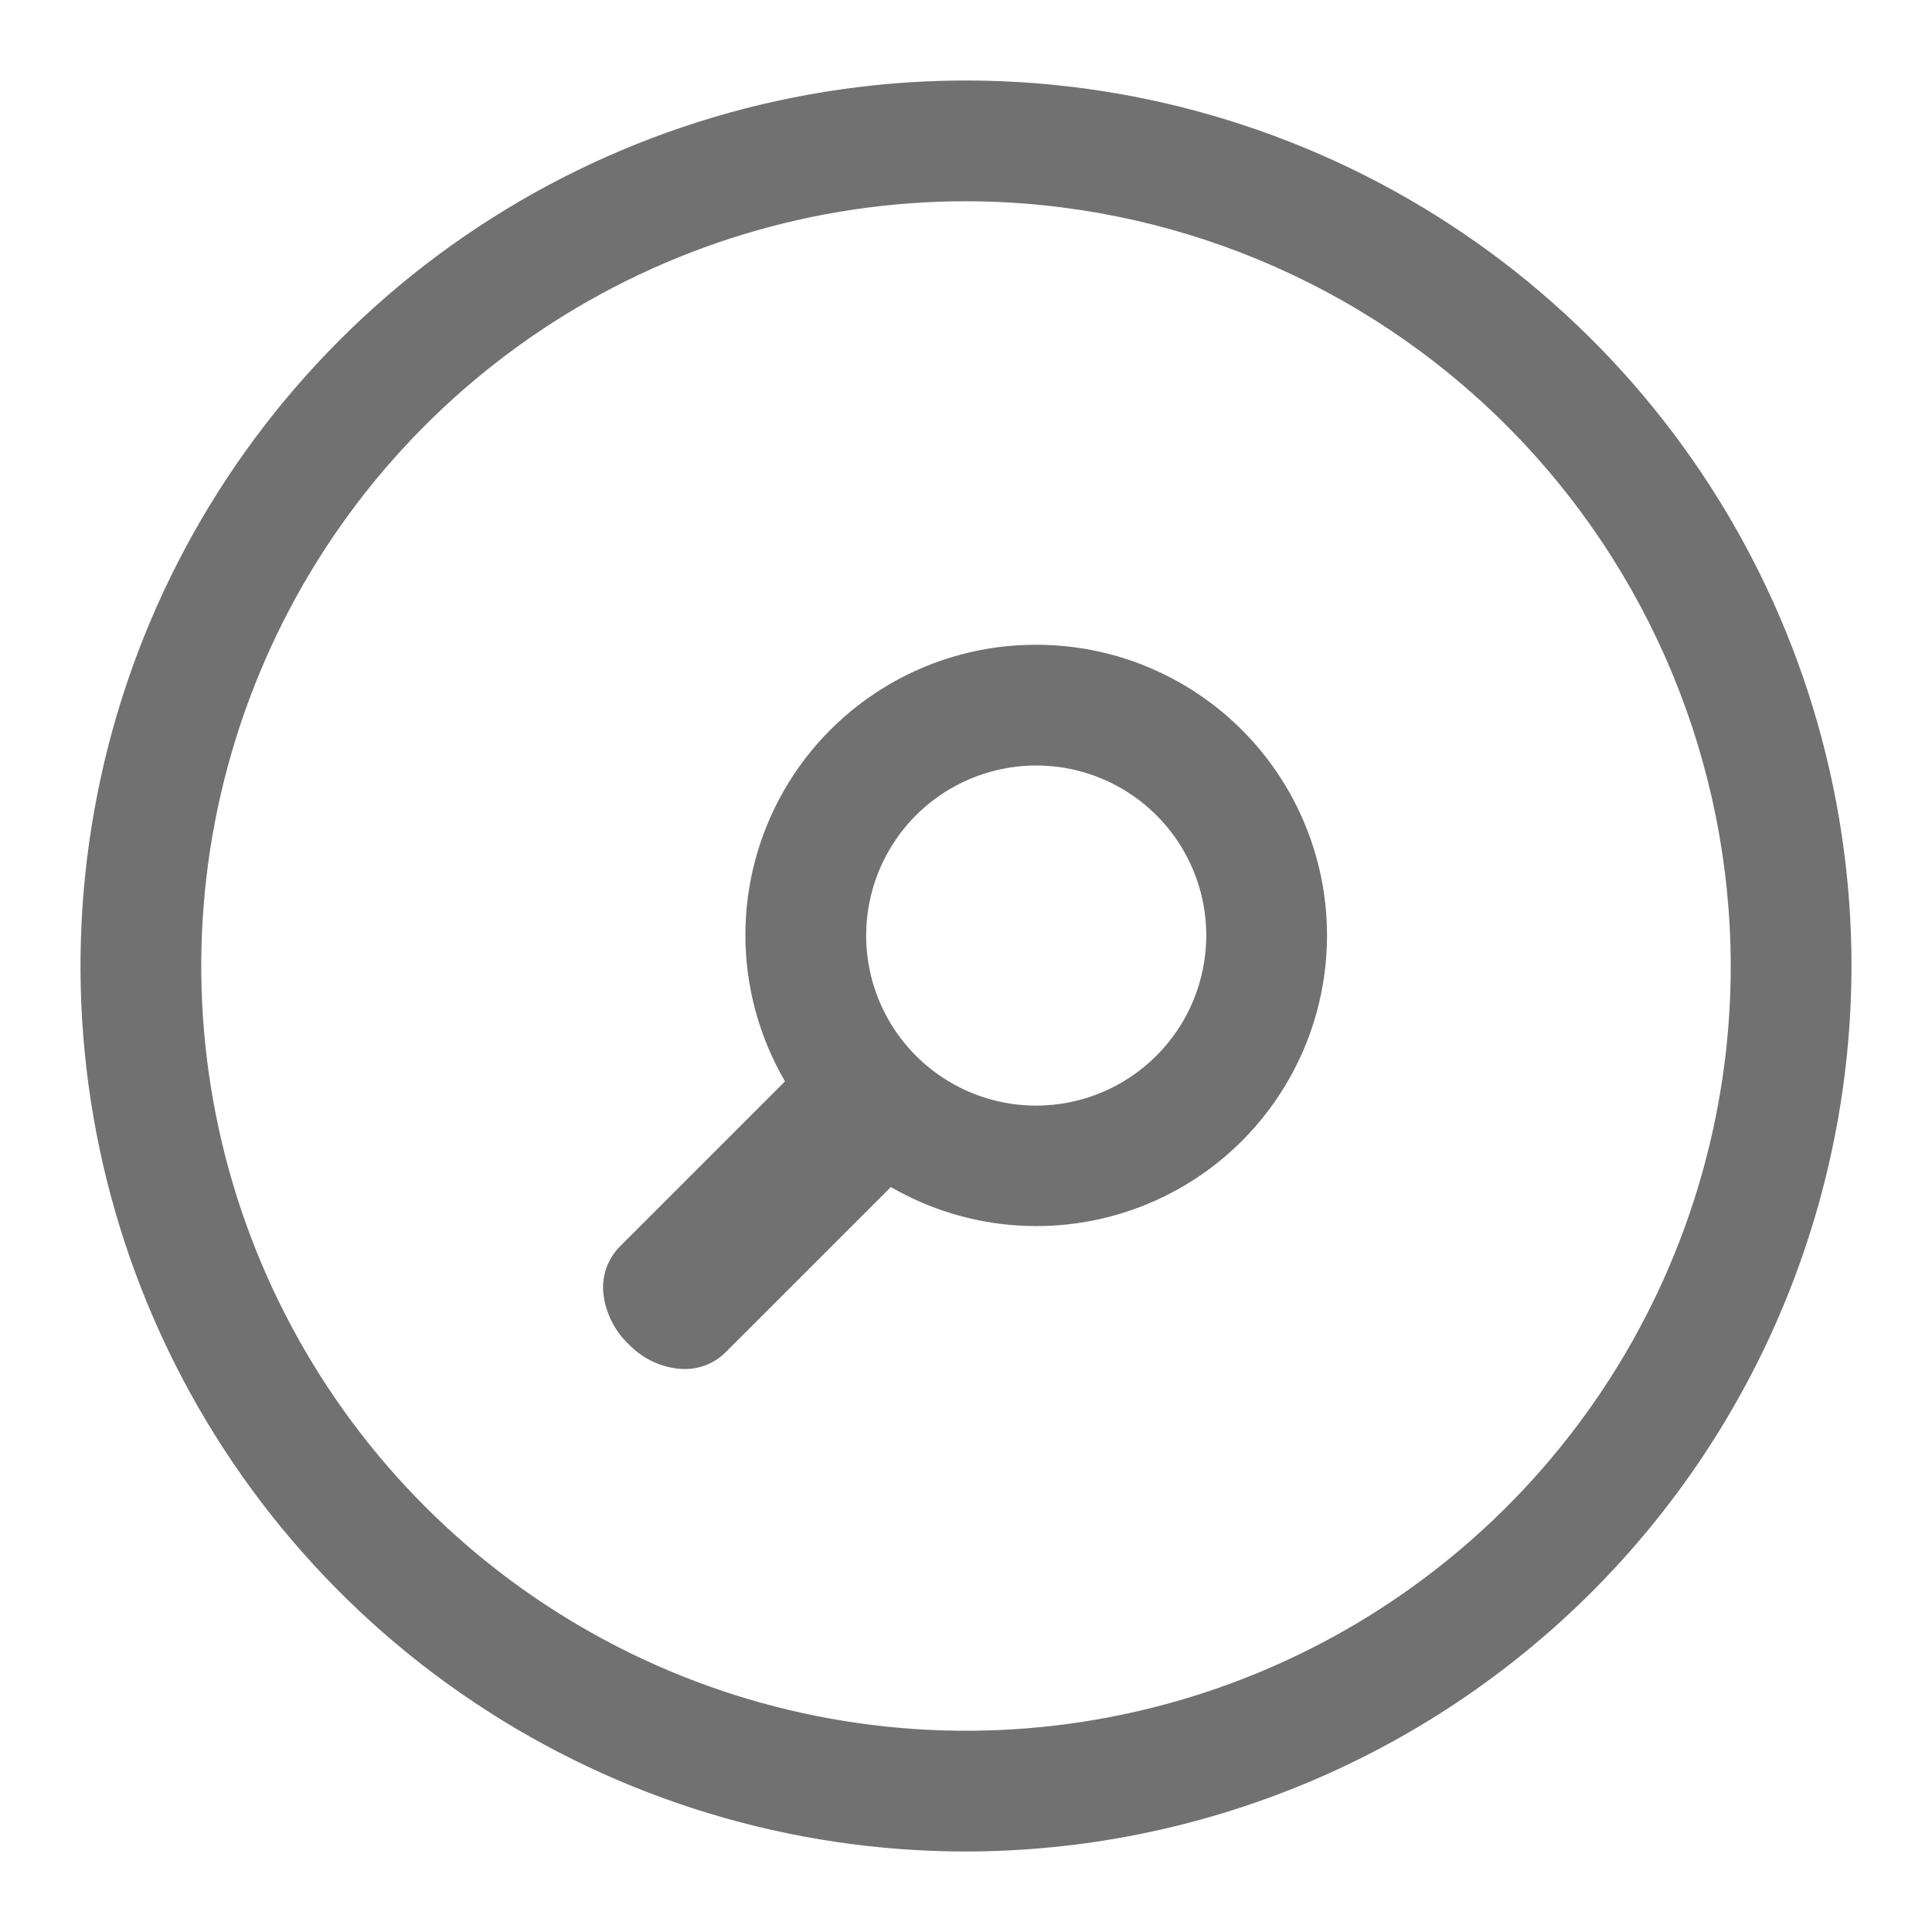
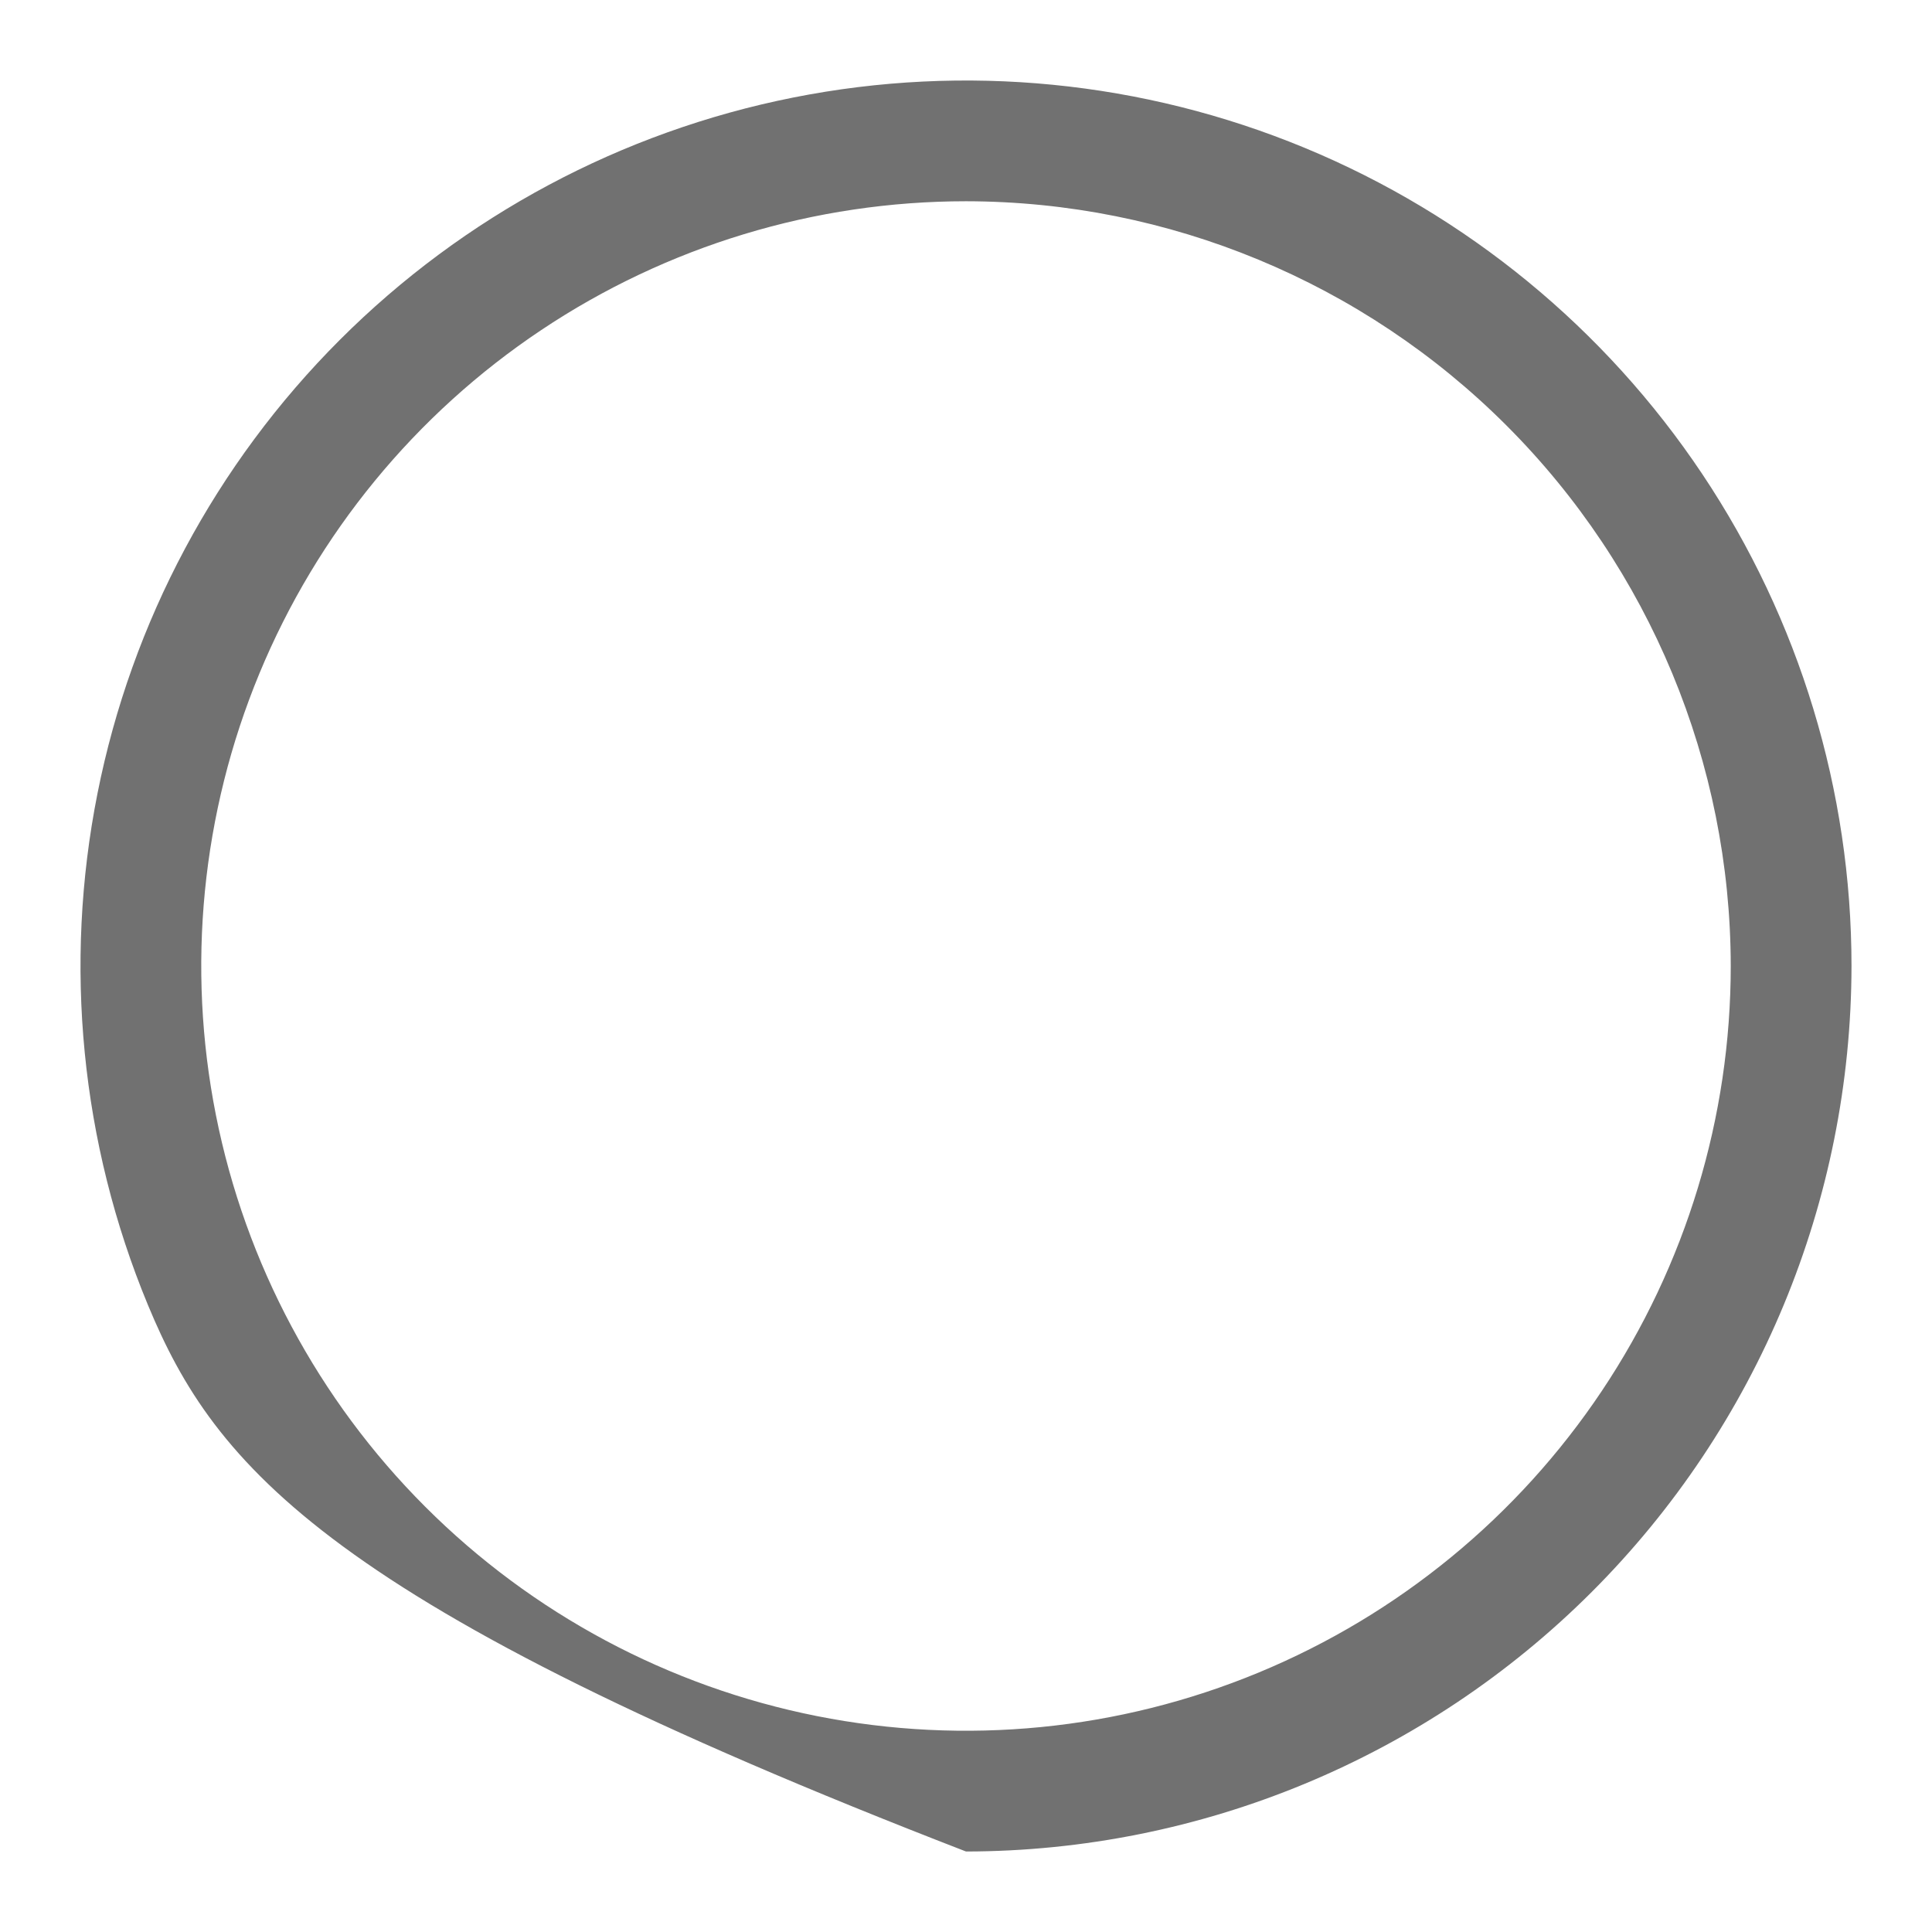
<svg xmlns="http://www.w3.org/2000/svg" width="48" height="48" viewBox="0 0 48 48" fill="none">
-   <path d="M24 46C19.649 46 15.395 44.71 11.777 42.292C8.159 39.875 5.34 36.439 3.674 32.419C2.009 28.399 1.574 23.976 2.423 19.708C3.271 15.44 5.367 11.52 8.443 8.444C11.52 5.367 15.44 3.272 19.708 2.423C23.975 1.574 28.399 2.01 32.419 3.675C36.439 5.34 39.875 8.16 42.292 11.777C44.709 15.395 46 19.649 46 24C45.993 29.833 43.673 35.425 39.549 39.549C35.425 43.673 29.832 45.993 24 46ZM24 5C20.242 5 16.569 6.114 13.444 8.202C10.319 10.29 7.884 13.257 6.446 16.729C5.008 20.201 4.632 24.021 5.365 27.707C6.098 31.392 7.908 34.778 10.565 37.435C13.222 40.092 16.607 41.902 20.293 42.635C23.979 43.368 27.799 42.992 31.271 41.554C34.743 40.116 37.71 37.68 39.798 34.556C41.886 31.431 43 27.758 43 24C42.994 18.963 40.99 14.133 37.428 10.571C33.867 7.009 29.037 5.006 24 5Z" fill="#717171" />
-   <path d="M25.744 16.019C24.474 16.016 23.226 16.349 22.126 16.984C21.026 17.619 20.113 18.533 19.48 19.634C18.847 20.735 18.515 21.983 18.519 23.253C18.523 24.523 18.863 25.769 19.503 26.866L15.387 30.982C15.234 31.141 15.12 31.333 15.052 31.542C14.985 31.752 14.966 31.974 14.997 32.191C15.064 32.659 15.289 33.09 15.635 33.413C15.948 33.734 16.361 33.941 16.806 34C16.871 34.008 16.936 34.012 17.002 34.012C17.189 34.015 17.374 33.981 17.548 33.912C17.722 33.843 17.88 33.741 18.014 33.61L22.133 29.492C23.092 30.047 24.166 30.373 25.272 30.446C26.378 30.519 27.485 30.337 28.509 29.913C29.533 29.489 30.446 28.836 31.176 28.003C31.907 27.17 32.437 26.18 32.723 25.11C33.01 24.039 33.047 22.917 32.831 21.831C32.614 20.744 32.151 19.721 31.476 18.843C30.801 17.964 29.933 17.252 28.939 16.762C27.945 16.272 26.852 16.018 25.744 16.019ZM25.744 27.469C24.908 27.469 24.091 27.221 23.397 26.756C22.702 26.292 22.161 25.632 21.841 24.86C21.521 24.088 21.438 23.239 21.601 22.419C21.764 21.599 22.166 20.847 22.757 20.256C23.348 19.665 24.101 19.263 24.92 19.1C25.74 18.937 26.589 19.02 27.361 19.34C28.134 19.66 28.793 20.202 29.258 20.896C29.722 21.591 29.97 22.408 29.97 23.244C29.968 24.364 29.523 25.438 28.73 26.23C27.938 27.022 26.864 27.468 25.744 27.469Z" fill="#717171" />
+   <path d="M24 46C8.159 39.875 5.34 36.439 3.674 32.419C2.009 28.399 1.574 23.976 2.423 19.708C3.271 15.44 5.367 11.52 8.443 8.444C11.52 5.367 15.44 3.272 19.708 2.423C23.975 1.574 28.399 2.01 32.419 3.675C36.439 5.34 39.875 8.16 42.292 11.777C44.709 15.395 46 19.649 46 24C45.993 29.833 43.673 35.425 39.549 39.549C35.425 43.673 29.832 45.993 24 46ZM24 5C20.242 5 16.569 6.114 13.444 8.202C10.319 10.29 7.884 13.257 6.446 16.729C5.008 20.201 4.632 24.021 5.365 27.707C6.098 31.392 7.908 34.778 10.565 37.435C13.222 40.092 16.607 41.902 20.293 42.635C23.979 43.368 27.799 42.992 31.271 41.554C34.743 40.116 37.71 37.68 39.798 34.556C41.886 31.431 43 27.758 43 24C42.994 18.963 40.99 14.133 37.428 10.571C33.867 7.009 29.037 5.006 24 5Z" fill="#717171" />
</svg>